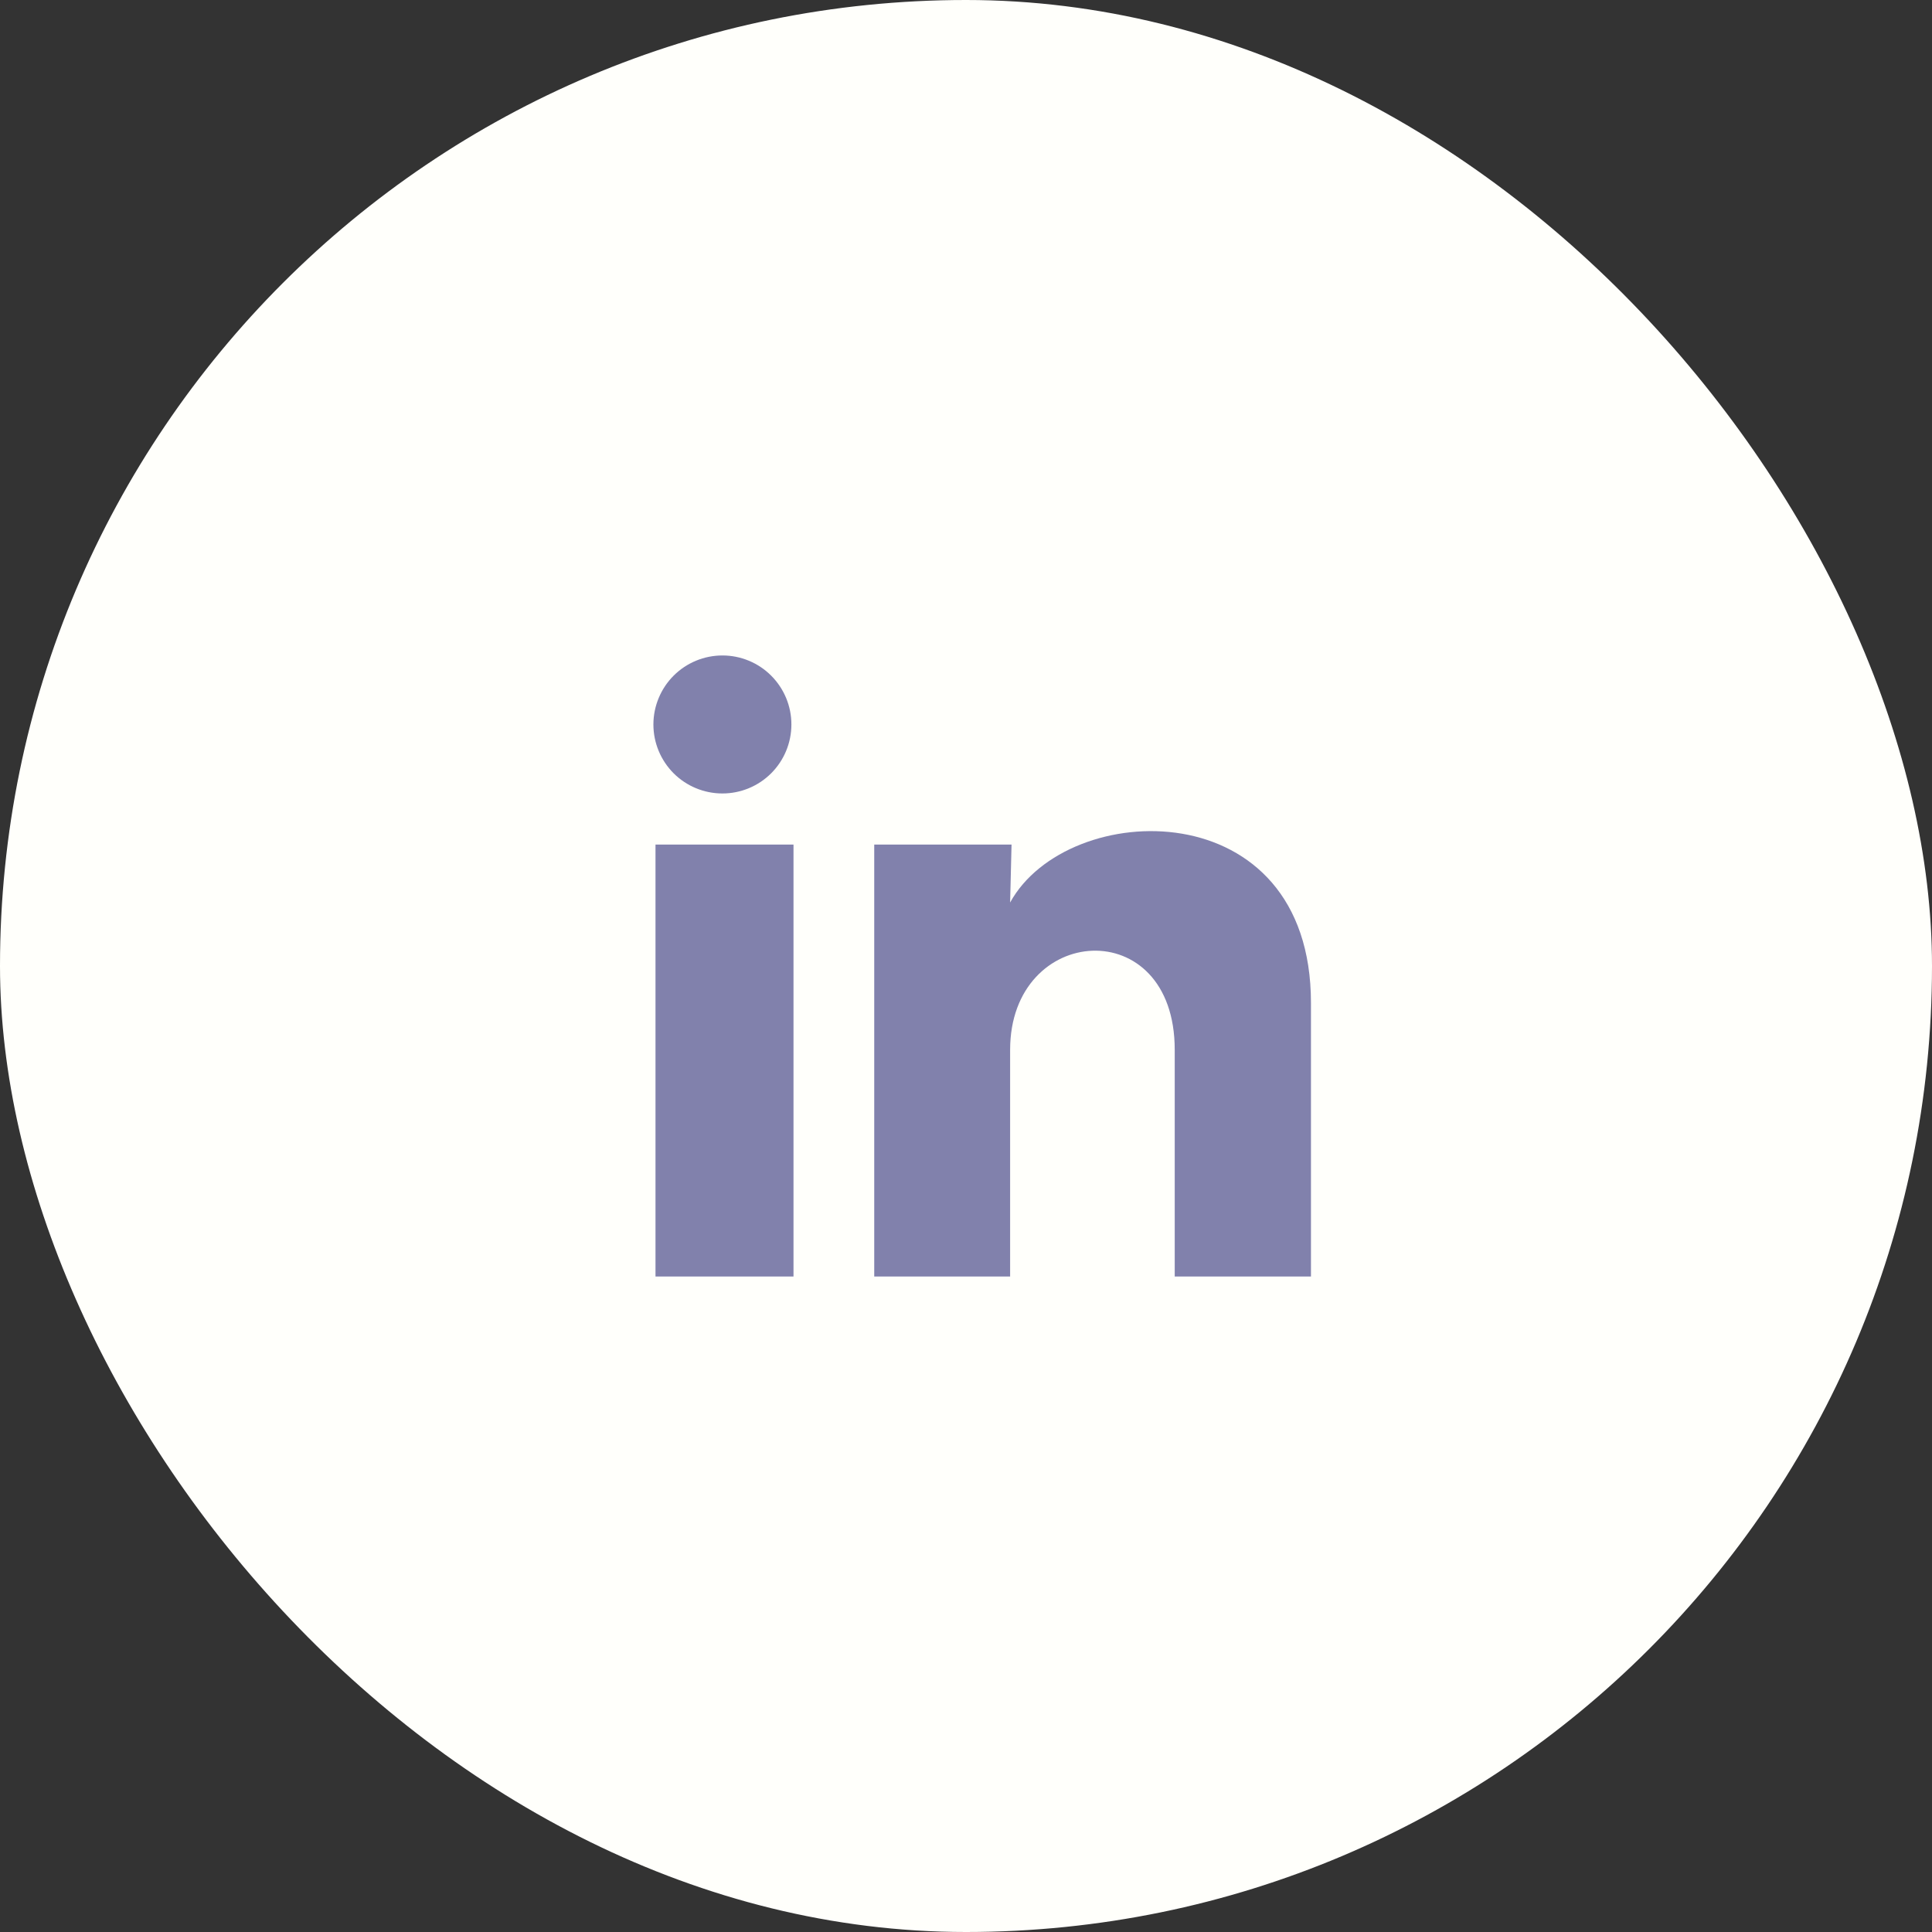
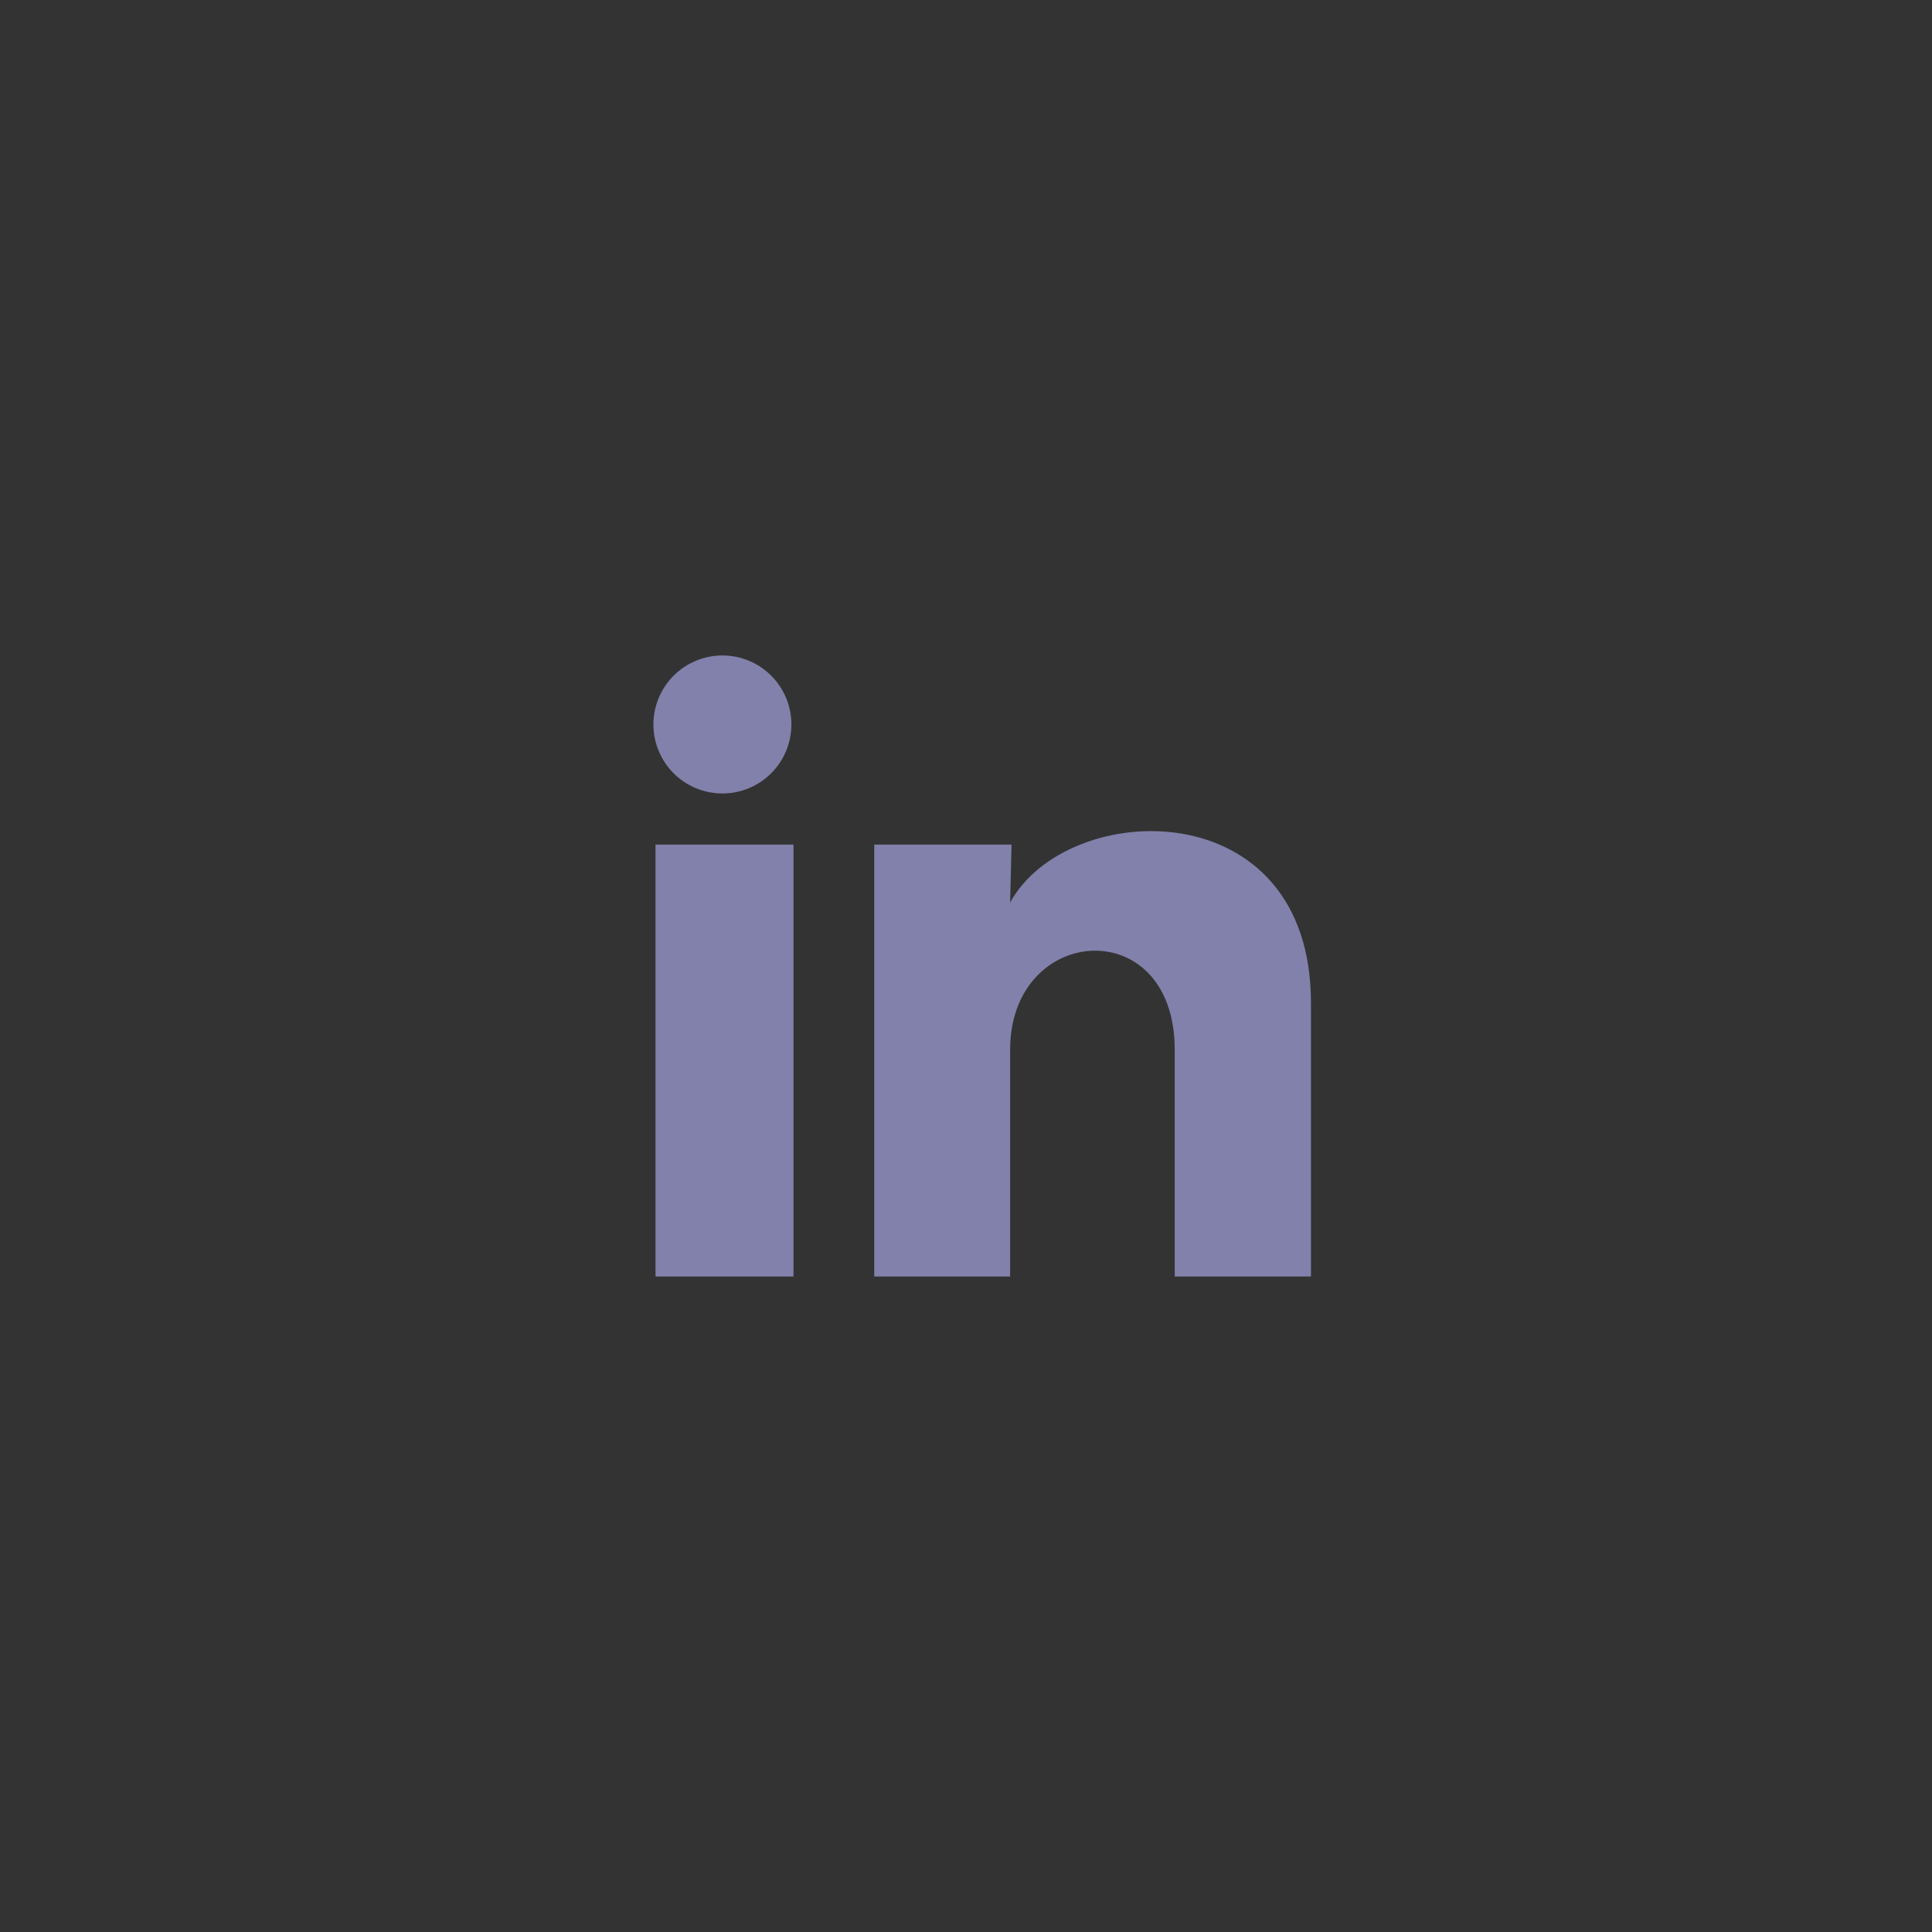
<svg xmlns="http://www.w3.org/2000/svg" width="56" height="56" viewBox="0 0 56 56" fill="none">
  <rect x="0" y="0" width="56" height="56" fill="#333333" stroke="none" />
-   <rect width="56" height="56" rx="28" fill="#FFFFFB" />
-   <path d="M22.939 21C22.939 21.53 22.728 22.039 22.353 22.414C21.978 22.789 21.469 22.999 20.939 22.999C20.408 22.999 19.899 22.788 19.524 22.413C19.15 22.037 18.939 21.529 18.939 20.998C18.94 20.468 19.151 19.959 19.526 19.584C19.901 19.209 20.41 18.999 20.941 18.999C21.471 18.999 21.98 19.21 22.354 19.585C22.729 19.961 22.94 20.47 22.939 21ZM23 24.48H19V37H23V24.48ZM29.32 24.48H25.34V37H29.279V30.43C29.279 26.77 34.05 26.43 34.05 30.43V37H37.999V29.07C37.999 22.9 30.939 23.13 29.279 26.16L29.32 24.48Z" fill="#8181AC" />
+   <path d="M22.939 21C22.939 21.53 22.728 22.039 22.353 22.414C21.978 22.789 21.469 22.999 20.939 22.999C20.408 22.999 19.899 22.788 19.524 22.413C19.15 22.037 18.939 21.529 18.939 20.998C18.94 20.468 19.151 19.959 19.526 19.584C19.901 19.209 20.41 18.999 20.941 18.999C21.471 18.999 21.98 19.21 22.354 19.585C22.729 19.961 22.94 20.47 22.939 21M23 24.48H19V37H23V24.48ZM29.32 24.48H25.34V37H29.279V30.43C29.279 26.77 34.05 26.43 34.05 30.43V37H37.999V29.07C37.999 22.9 30.939 23.13 29.279 26.16L29.32 24.48Z" fill="#8181AC" />
</svg>